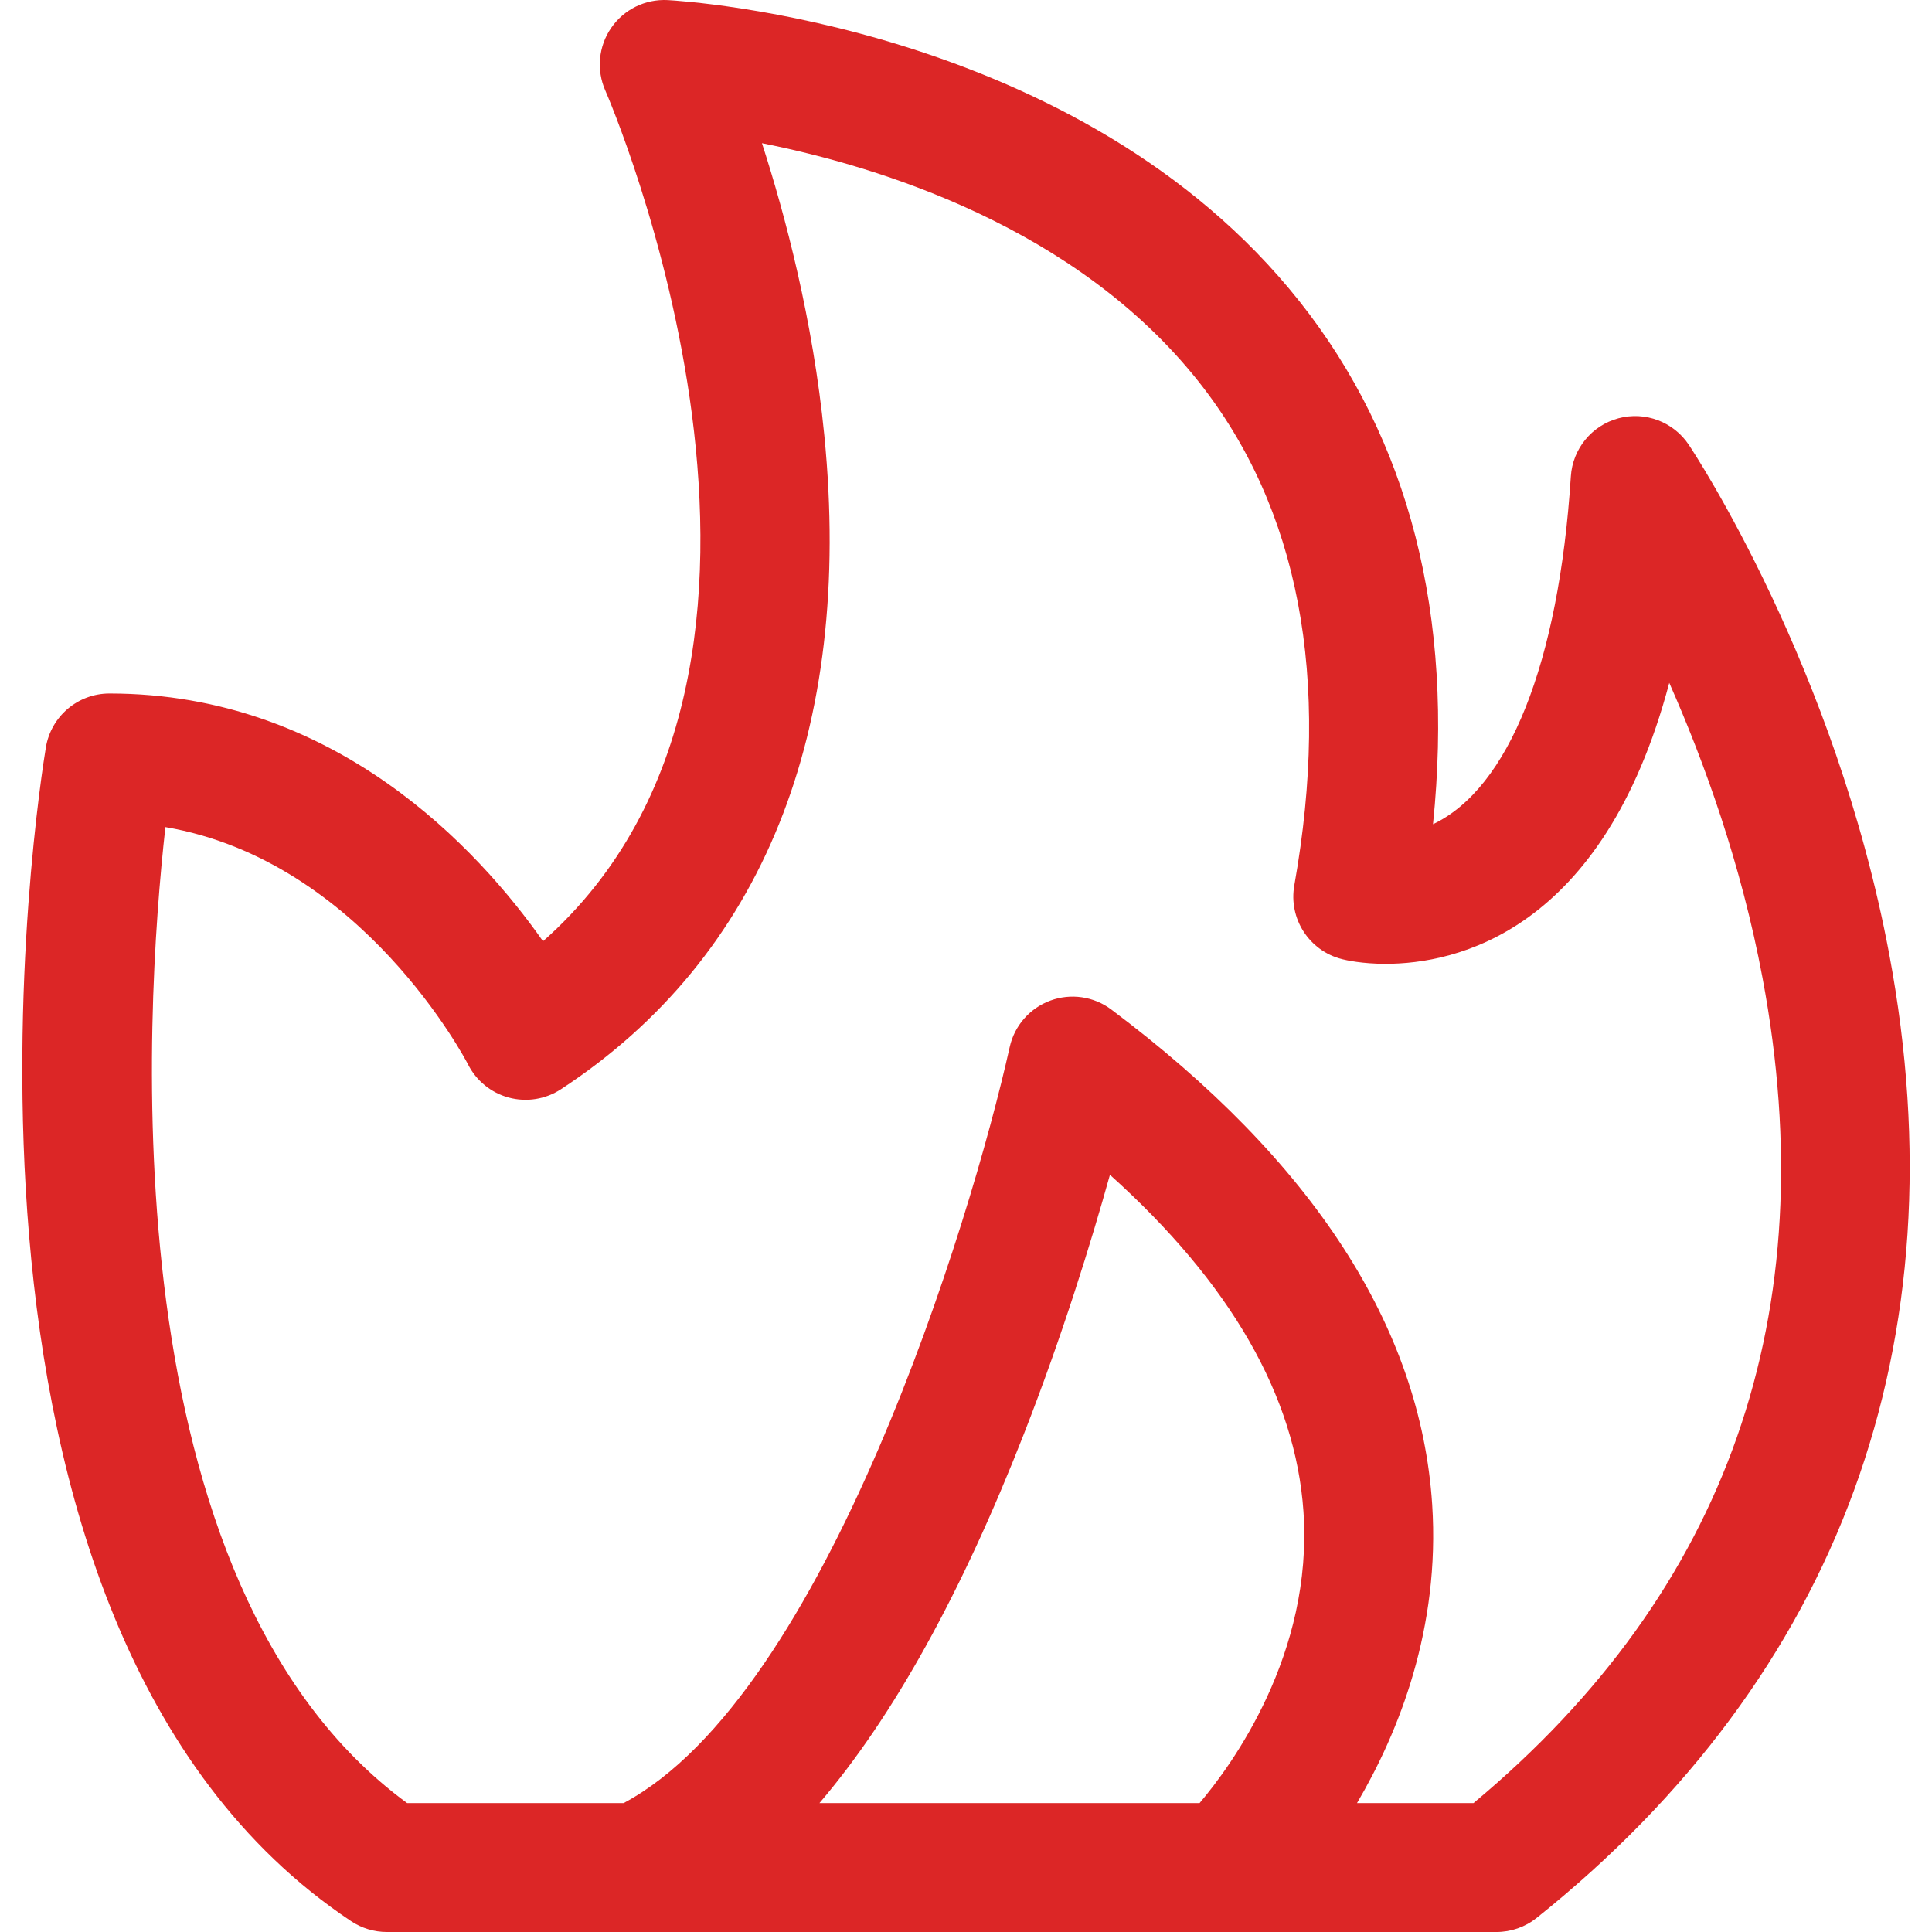
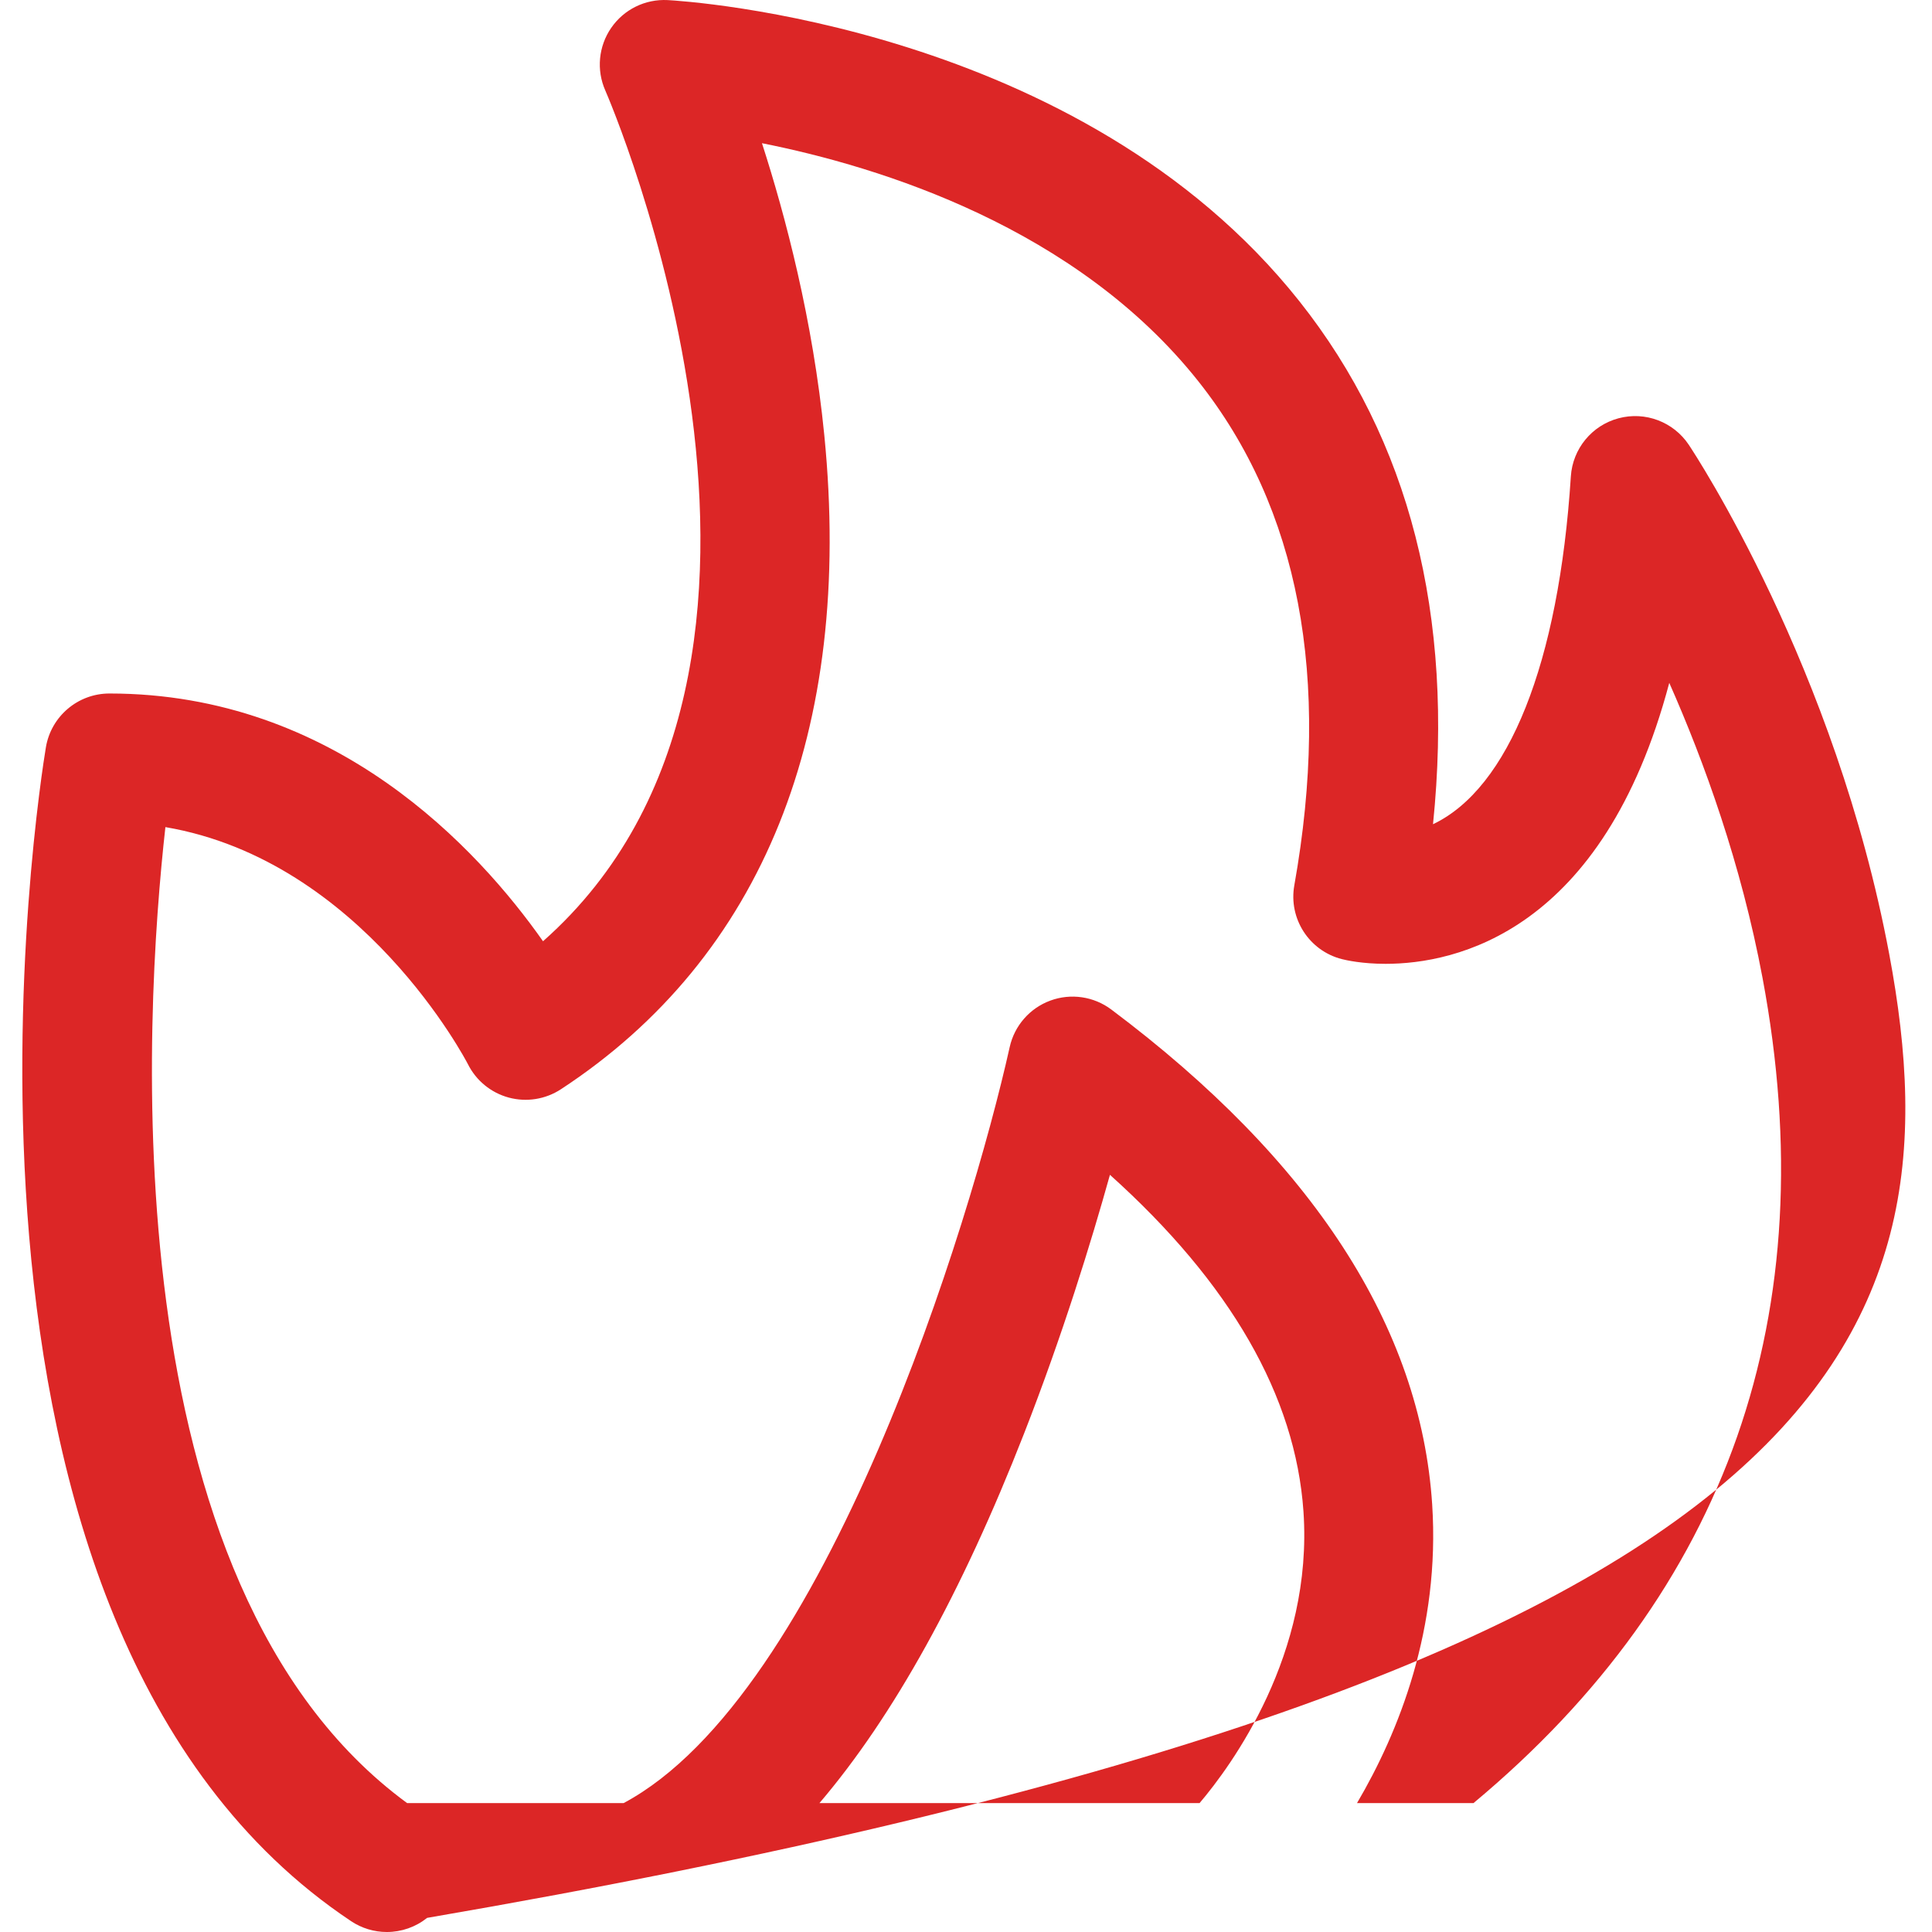
<svg xmlns="http://www.w3.org/2000/svg" fill="#dc2626" height="800px" width="800px" version="1.1" id="Capa_1" viewBox="0 0 297 297" xml:space="preserve">
-   <path d="M290.425,146.674c-8.273-44.124-29.896-76.922-30.812-78.296c-2.356-3.536-6.704-5.177-10.809-4.075  c-4.104,1.1-7.05,4.695-7.323,8.935c-1.855,28.829-9.591,47.954-21.189,53.467c3.274-32.063-3.616-59.066-20.549-80.406  C166.061,3.853,105.215,0.151,102.641,0.014c-3.466-0.18-6.729,1.435-8.683,4.27c-1.955,2.836-2.298,6.485-0.904,9.634  c0.409,0.924,38.311,88.411-9.576,130.777c-9.94-14.129-31.915-38.085-66.651-38.085c-4.844,0-8.977,3.502-9.774,8.28  c-0.913,5.481-21.587,134.775,46.921,180.447c1.627,1.086,3.539,1.664,5.496,1.664h170.575c2.25,0,4.433-0.765,6.19-2.171  C282.865,257.525,301.603,206.294,290.425,146.674z M184.405,277.184h-58.434c11.335-13.29,21.855-32.265,31.441-56.778  c5.948-15.211,10.357-29.557,13.215-39.806c18.534,16.653,28.526,34.015,29.749,51.752  C201.891,254.304,189.298,271.42,184.405,277.184z M226.515,277.184h-17.906c6.45-10.964,12.793-26.87,11.556-45.904  c-1.773-27.271-18.37-52.872-49.331-76.092c-2.692-2.018-6.224-2.534-9.379-1.367c-3.156,1.166-5.505,3.854-6.237,7.138  c-5.99,26.871-28.247,99.63-59.354,116.226H62.588c-45.998-33.71-40.34-121.608-37.161-150.036  c30.282,5.154,46.343,36.126,46.504,36.443c1.265,2.529,3.549,4.398,6.279,5.135c2.728,0.735,5.643,0.273,8.01-1.275  c30.987-20.285,44.992-55.044,40.5-100.521c-1.753-17.752-5.98-33.752-9.586-44.917c18.234,3.627,48.343,12.984,67.086,36.604  c15.469,19.495,20.432,45.566,14.75,77.487c-0.909,5.108,2.277,10.051,7.303,11.336c0.668,0.17,3.126,0.727,6.733,0.726  c10.726,0,33.419-4.823,43.605-43.191c5.372,12.135,11.048,27.817,14.336,45.352C280.615,201.887,265.667,244.55,226.515,277.184z" />
+   <path d="M290.425,146.674c-8.273-44.124-29.896-76.922-30.812-78.296c-2.356-3.536-6.704-5.177-10.809-4.075  c-4.104,1.1-7.05,4.695-7.323,8.935c-1.855,28.829-9.591,47.954-21.189,53.467c3.274-32.063-3.616-59.066-20.549-80.406  C166.061,3.853,105.215,0.151,102.641,0.014c-3.466-0.18-6.729,1.435-8.683,4.27c-1.955,2.836-2.298,6.485-0.904,9.634  c0.409,0.924,38.311,88.411-9.576,130.777c-9.94-14.129-31.915-38.085-66.651-38.085c-4.844,0-8.977,3.502-9.774,8.28  c-0.913,5.481-21.587,134.775,46.921,180.447c1.627,1.086,3.539,1.664,5.496,1.664c2.25,0,4.433-0.765,6.19-2.171  C282.865,257.525,301.603,206.294,290.425,146.674z M184.405,277.184h-58.434c11.335-13.29,21.855-32.265,31.441-56.778  c5.948-15.211,10.357-29.557,13.215-39.806c18.534,16.653,28.526,34.015,29.749,51.752  C201.891,254.304,189.298,271.42,184.405,277.184z M226.515,277.184h-17.906c6.45-10.964,12.793-26.87,11.556-45.904  c-1.773-27.271-18.37-52.872-49.331-76.092c-2.692-2.018-6.224-2.534-9.379-1.367c-3.156,1.166-5.505,3.854-6.237,7.138  c-5.99,26.871-28.247,99.63-59.354,116.226H62.588c-45.998-33.71-40.34-121.608-37.161-150.036  c30.282,5.154,46.343,36.126,46.504,36.443c1.265,2.529,3.549,4.398,6.279,5.135c2.728,0.735,5.643,0.273,8.01-1.275  c30.987-20.285,44.992-55.044,40.5-100.521c-1.753-17.752-5.98-33.752-9.586-44.917c18.234,3.627,48.343,12.984,67.086,36.604  c15.469,19.495,20.432,45.566,14.75,77.487c-0.909,5.108,2.277,10.051,7.303,11.336c0.668,0.17,3.126,0.727,6.733,0.726  c10.726,0,33.419-4.823,43.605-43.191c5.372,12.135,11.048,27.817,14.336,45.352C280.615,201.887,265.667,244.55,226.515,277.184z" />
</svg>